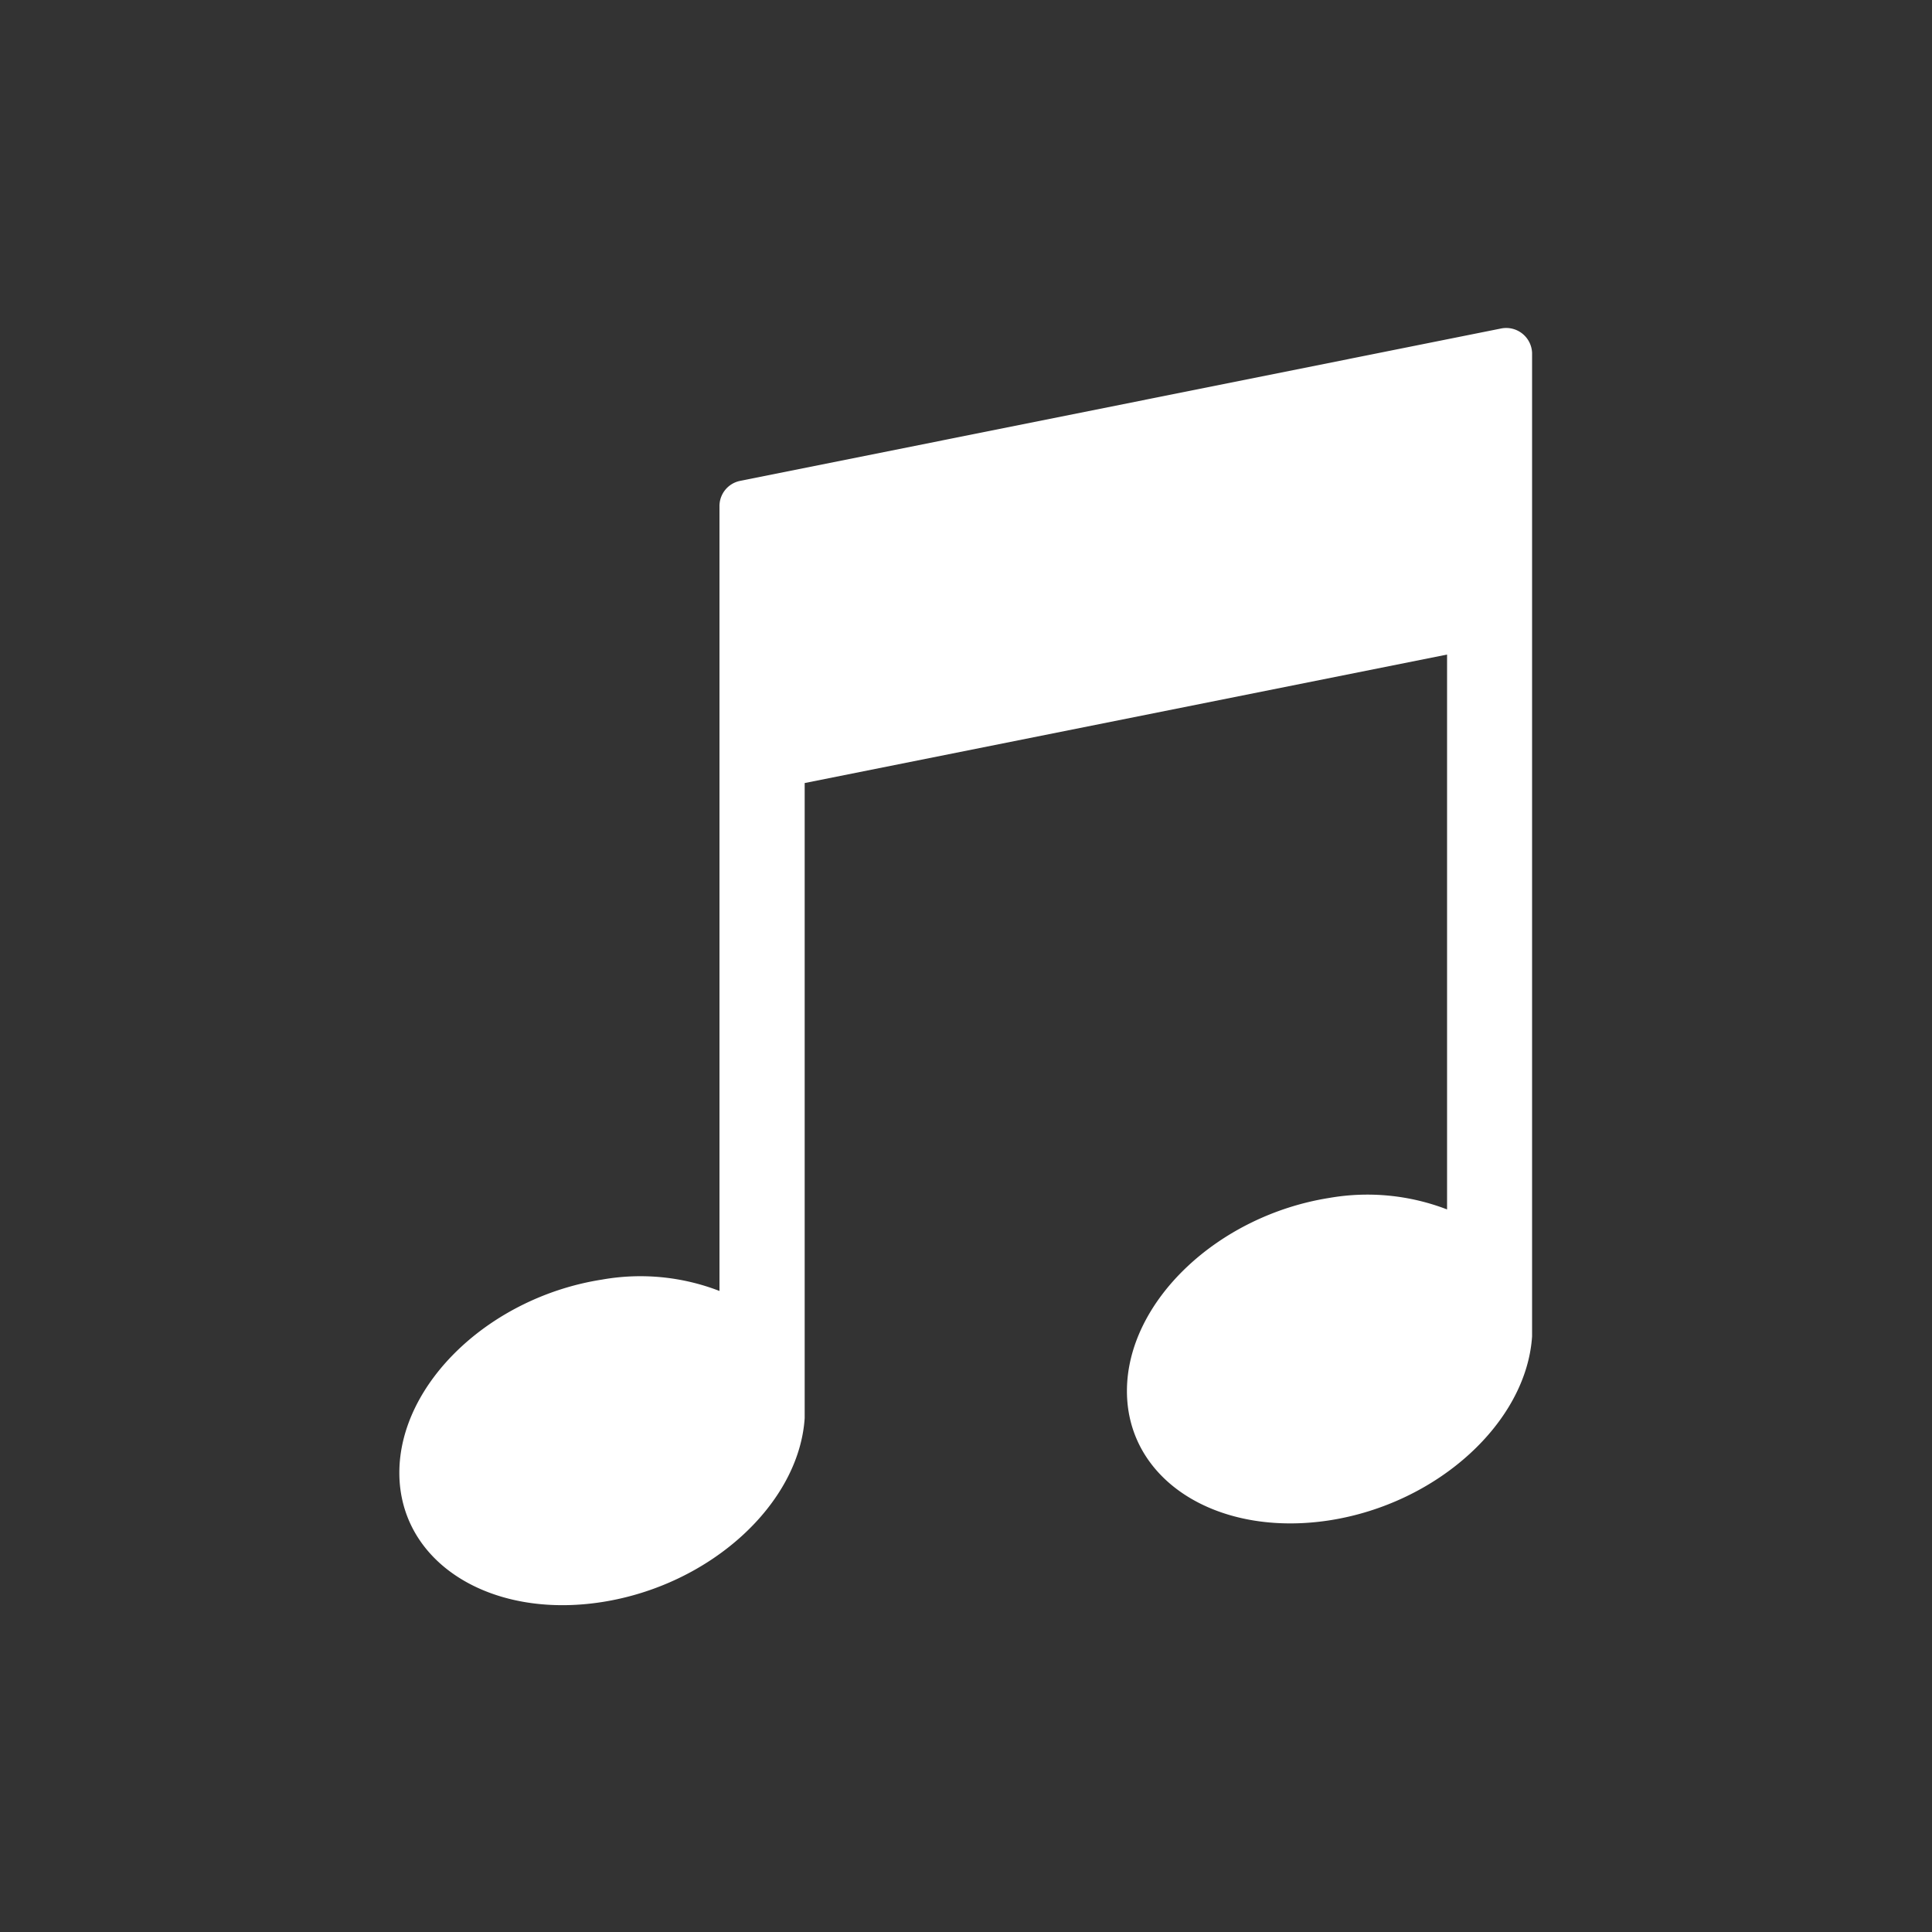
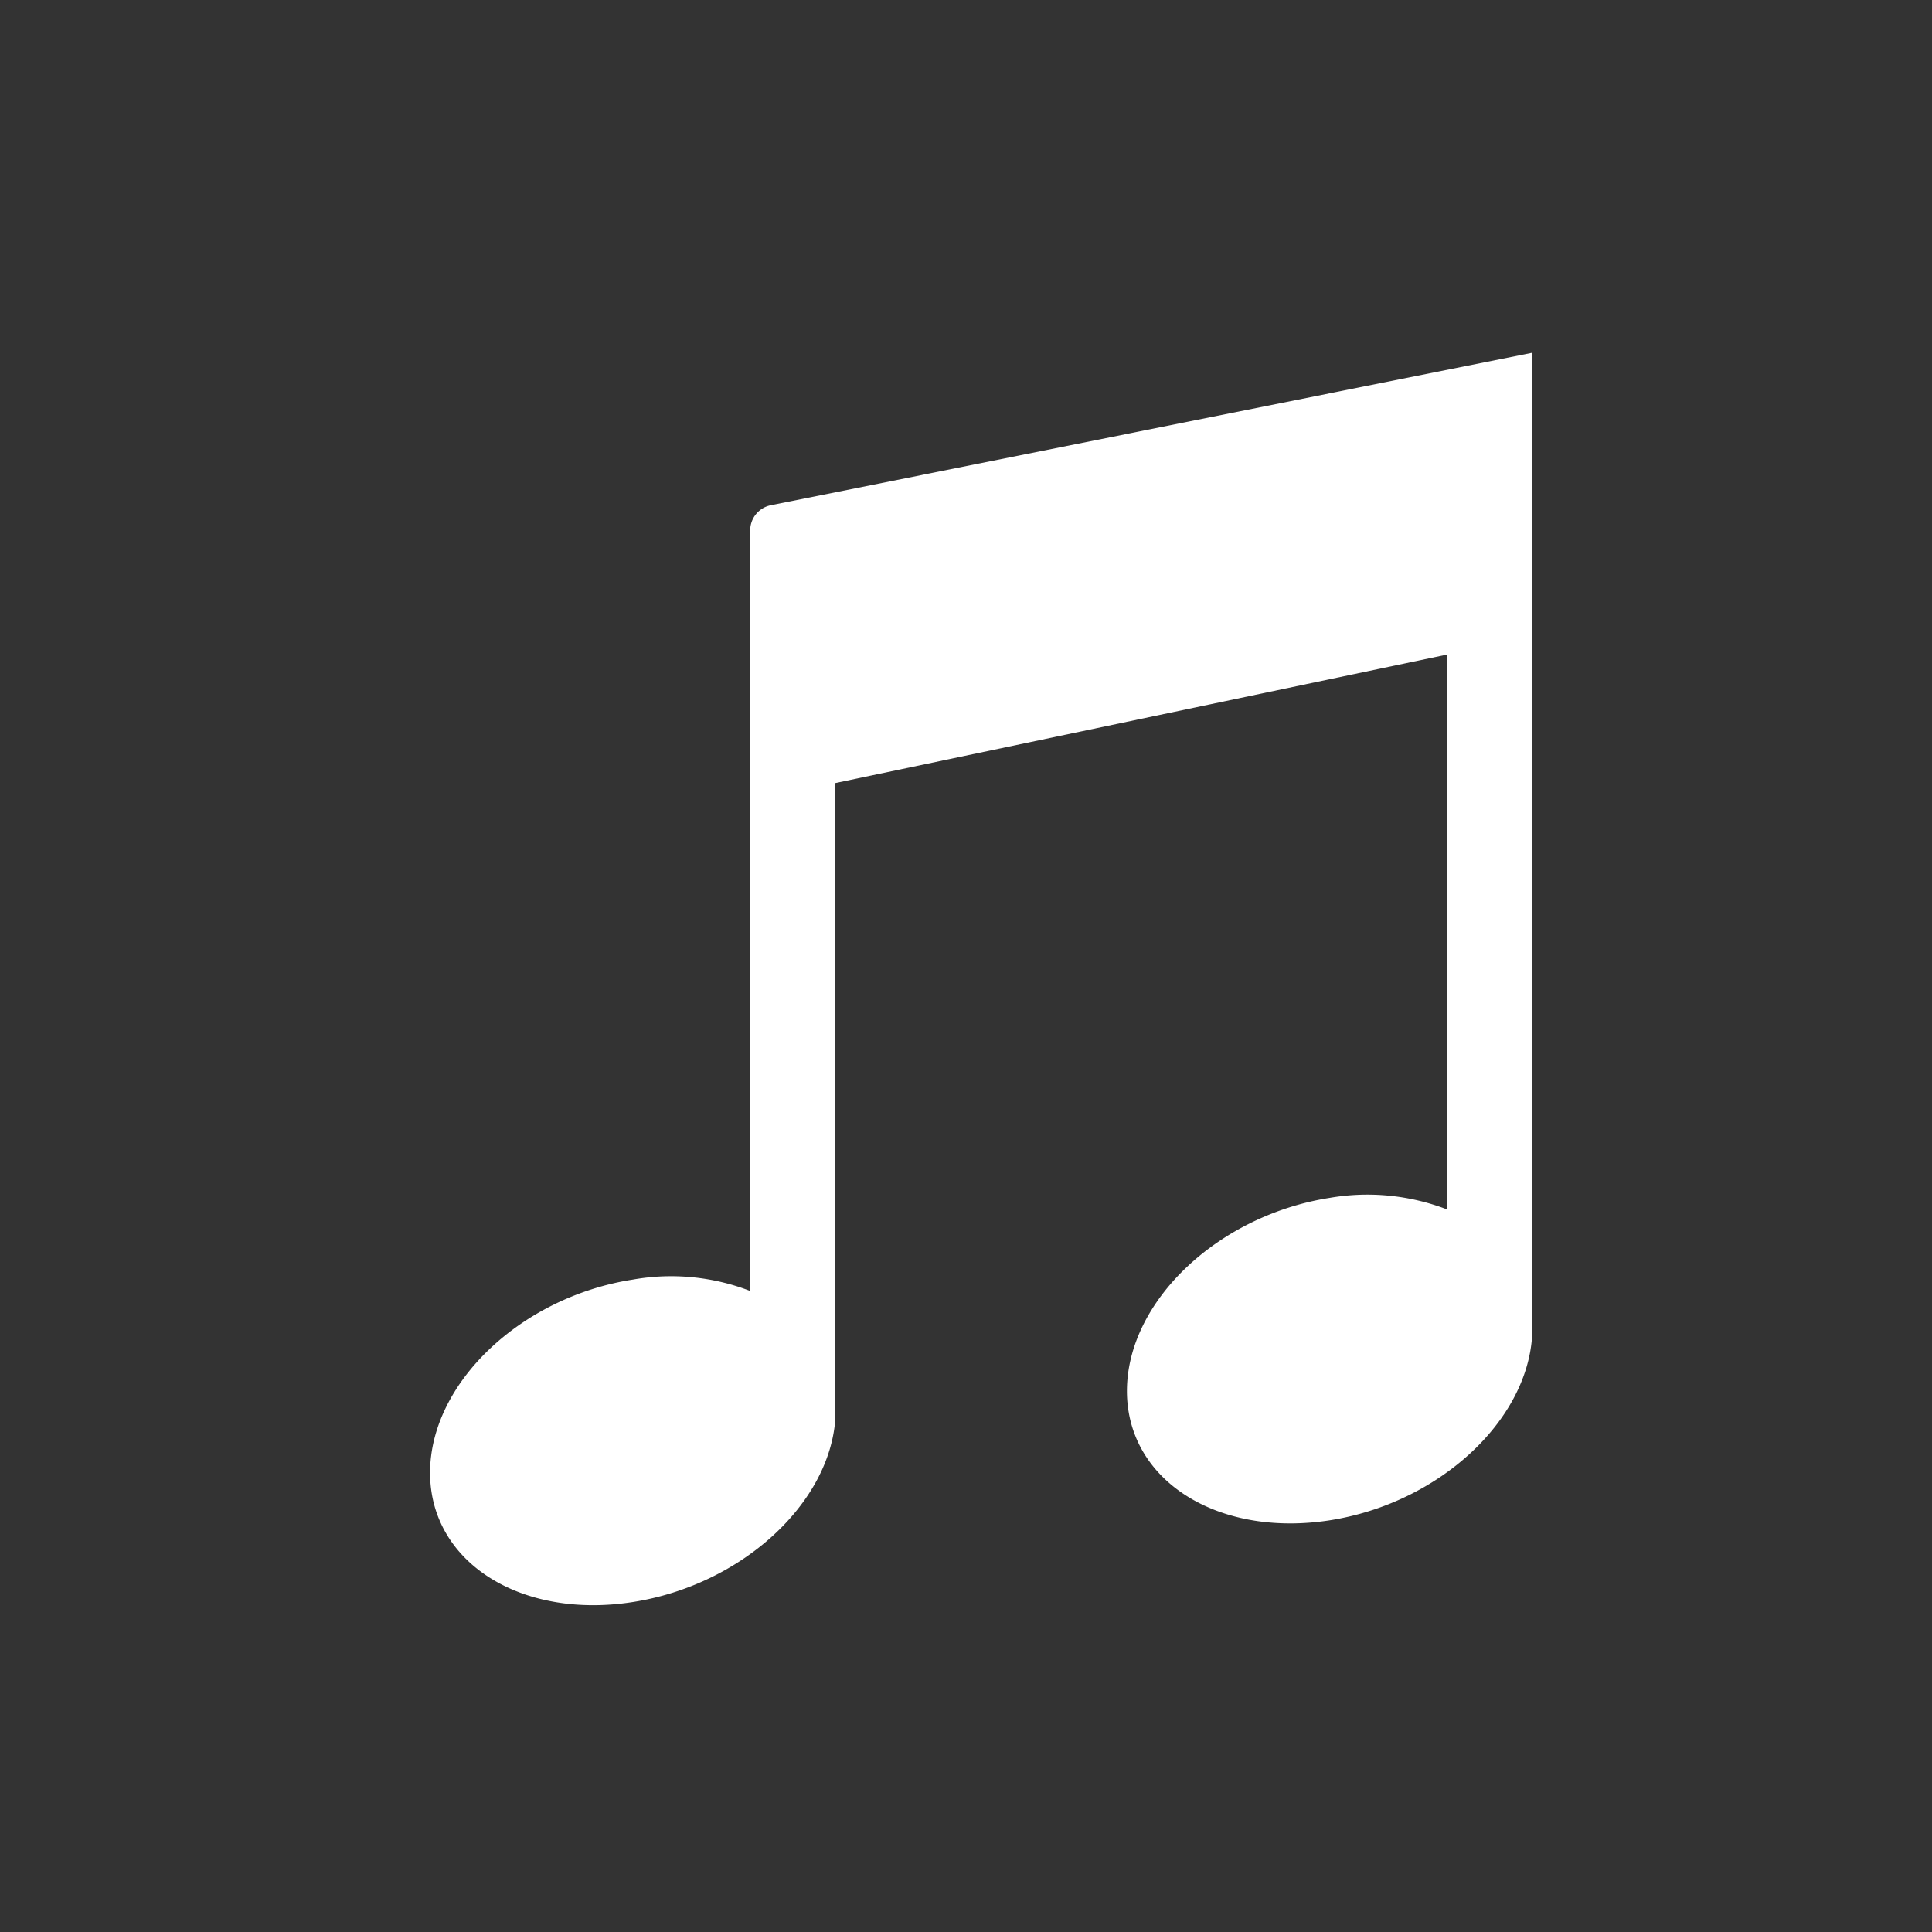
<svg xmlns="http://www.w3.org/2000/svg" id="Layer_1" data-name="Layer 1" viewBox="0 0 100 100">
  <rect x="0" y="0" width="100" height="100" fill="#333333" stroke="none" />
  <defs>
    <style>.cls-1{fill:#fff;}</style>
  </defs>
-   <path class="cls-1" d="M79.3,69.13c0-.15,0-.29,0-.44s0-.29,0-.43v-50A1.34,1.34,0,0,0,77.71,17l-39.4,7.89a1.33,1.33,0,0,0-1.07,1.3V66.82a11.35,11.35,0,0,0-6.07-.59c-5.8.9-10.5,5.37-10.5,10s4.7,7.6,10.5,6.69c5.61-.88,10.19-5.08,10.48-9.52h0c0-.14,0-.29,0-.44s0-.28,0-.43V40.53L74.9,33.88V62.6a11.47,11.47,0,0,0-6.07-.6c-5.8.91-10.5,5.37-10.5,10s4.7,7.59,10.5,6.69c5.61-.88,10.18-5.09,10.47-9.52h0Z" />
+   <path class="cls-1" d="M79.3,69.13c0-.15,0-.29,0-.44s0-.29,0-.43v-50l-39.4,7.89a1.33,1.33,0,0,0-1.07,1.3V66.82a11.35,11.35,0,0,0-6.07-.59c-5.8.9-10.5,5.37-10.5,10s4.7,7.6,10.5,6.69c5.61-.88,10.19-5.08,10.48-9.52h0c0-.14,0-.29,0-.44s0-.28,0-.43V40.53L74.9,33.88V62.6a11.47,11.47,0,0,0-6.07-.6c-5.8.91-10.5,5.37-10.5,10s4.7,7.59,10.5,6.69c5.61-.88,10.18-5.09,10.47-9.52h0Z" />
</svg>